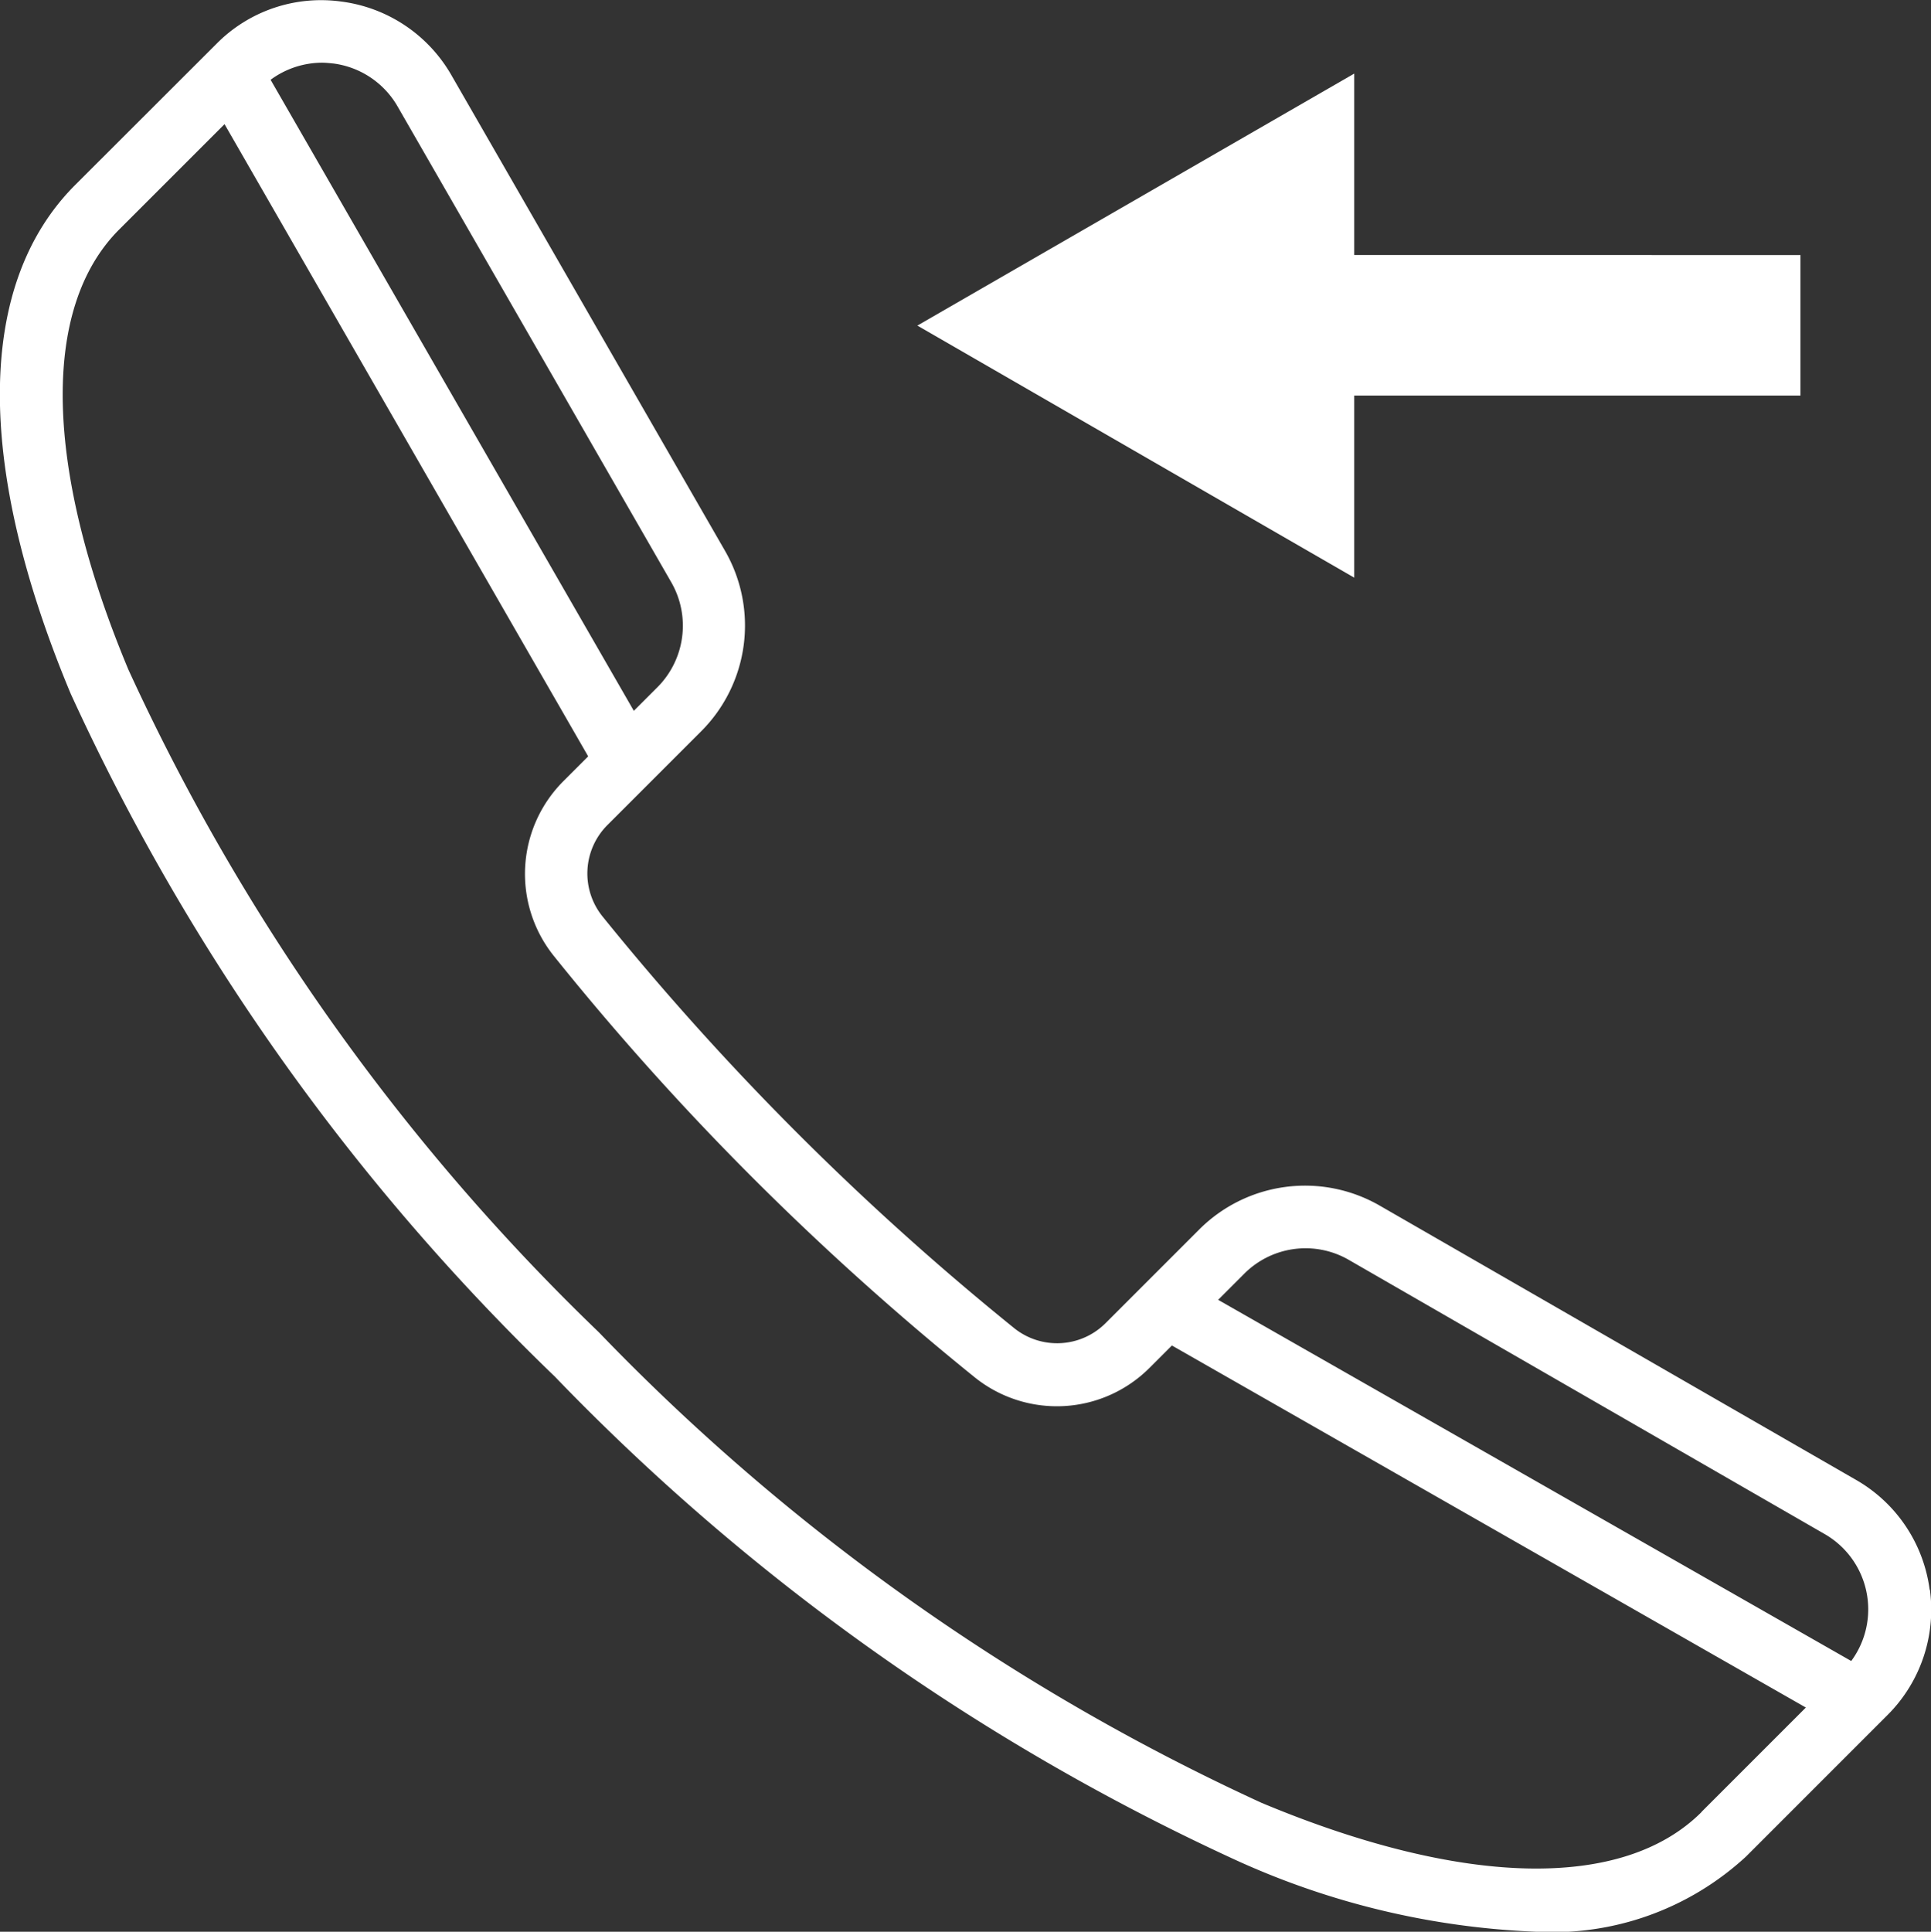
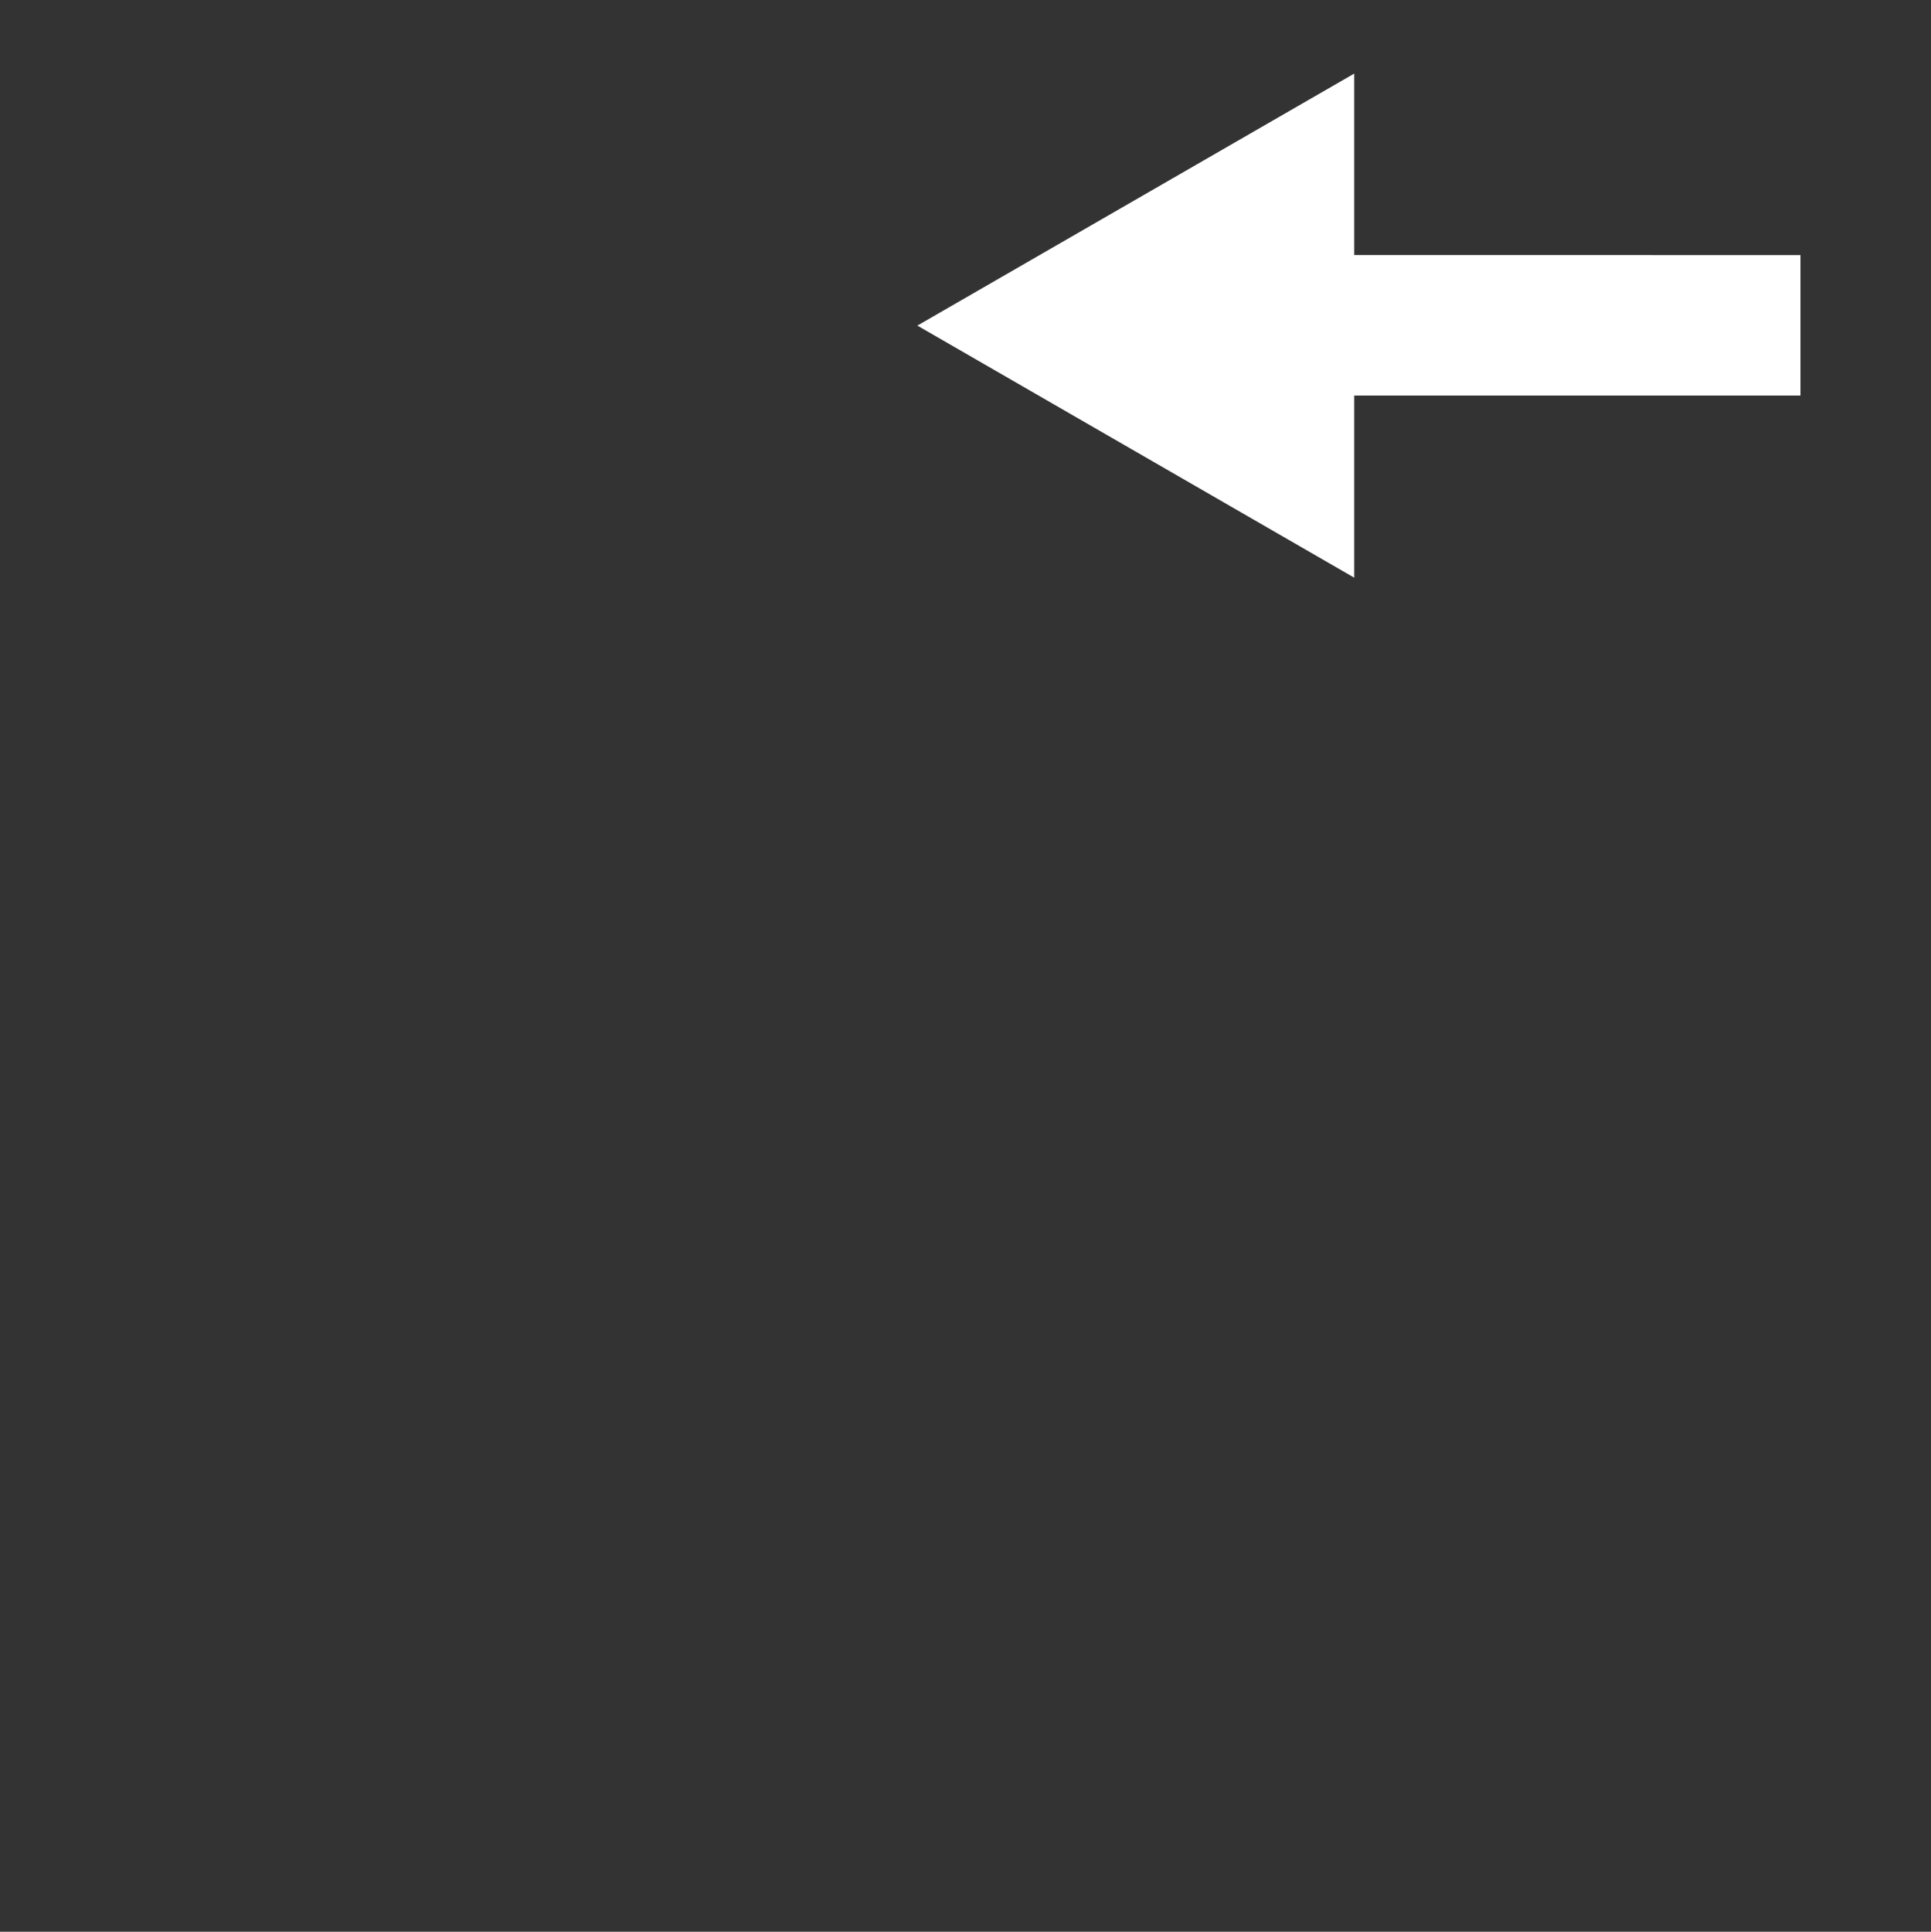
<svg xmlns="http://www.w3.org/2000/svg" width="32.991" height="33" viewBox="0 0 32.991 33">
  <rect x="0" y="0" width="32.991" height="33" fill="#333333" stroke="none" />
  <g id="Group_274" data-name="Group 274" transform="translate(0)">
-     <path id="Path_49" data-name="Path 49" d="M32.989,27.13a2.541,2.541,0,0,0-1.254-1.874l-8.144-4.689a2.557,2.557,0,0,0-3.078.406l-1.6,1.6a1.171,1.171,0,0,1-1.568.086,47.227,47.227,0,0,1-3.7-3.328,47.228,47.228,0,0,1-3.328-3.7,1.17,1.17,0,0,1,.086-1.568l1.6-1.6a2.555,2.555,0,0,0,.406-3.078L7.729,1.25A2.541,2.541,0,0,0,5.855,0,2.513,2.513,0,0,0,3.718.723L1.3,3.138c-1.682,1.689-1.71,4.767-.071,8.686A38.339,38.339,0,0,0,9.5,23.489a38.371,38.371,0,0,0,11.664,8.273,13.629,13.629,0,0,0,5.109,1.211,4.876,4.876,0,0,0,3.577-1.283l2.416-2.416a2.542,2.542,0,0,0,.727-2.145Zm-9.926-5.636L31.2,26.182a1.484,1.484,0,0,1,.449,2.166L20.833,22.178l.442-.442a1.478,1.478,0,0,1,1.788-.242ZM5.72,1.058a1.488,1.488,0,0,1,1.09.727l4.681,8.137a1.489,1.489,0,0,1-.235,1.788l-.406.406L4.644,1.336a1.488,1.488,0,0,1,.876-.292c.064,0,.128.007.2.014Zm23.372,29.87c-1.34,1.34-4.076,1.283-7.517-.157a37.289,37.289,0,0,1-11.322-8.038A37.251,37.251,0,0,1,2.214,11.411C.775,7.969.718,5.233,2.057,3.894l1.8-1.8,6.213,10.8-.42.42a2.24,2.24,0,0,0-.164,2.993A46.769,46.769,0,0,0,12.888,20.1,48,48,0,0,0,16.672,23.5a2.239,2.239,0,0,0,2.993-.164l.378-.378,10.831,6.185-1.781,1.781Z" transform="translate(-0.021 0.027)" fill="#fff" />
    <path id="Path_54" data-name="Path 54" d="M0,4.305,7.464,8.611V5.5h7.624v-2.4H7.464V0Z" transform="translate(15.673 1.257)" fill="#fff" />
  </g>
</svg>